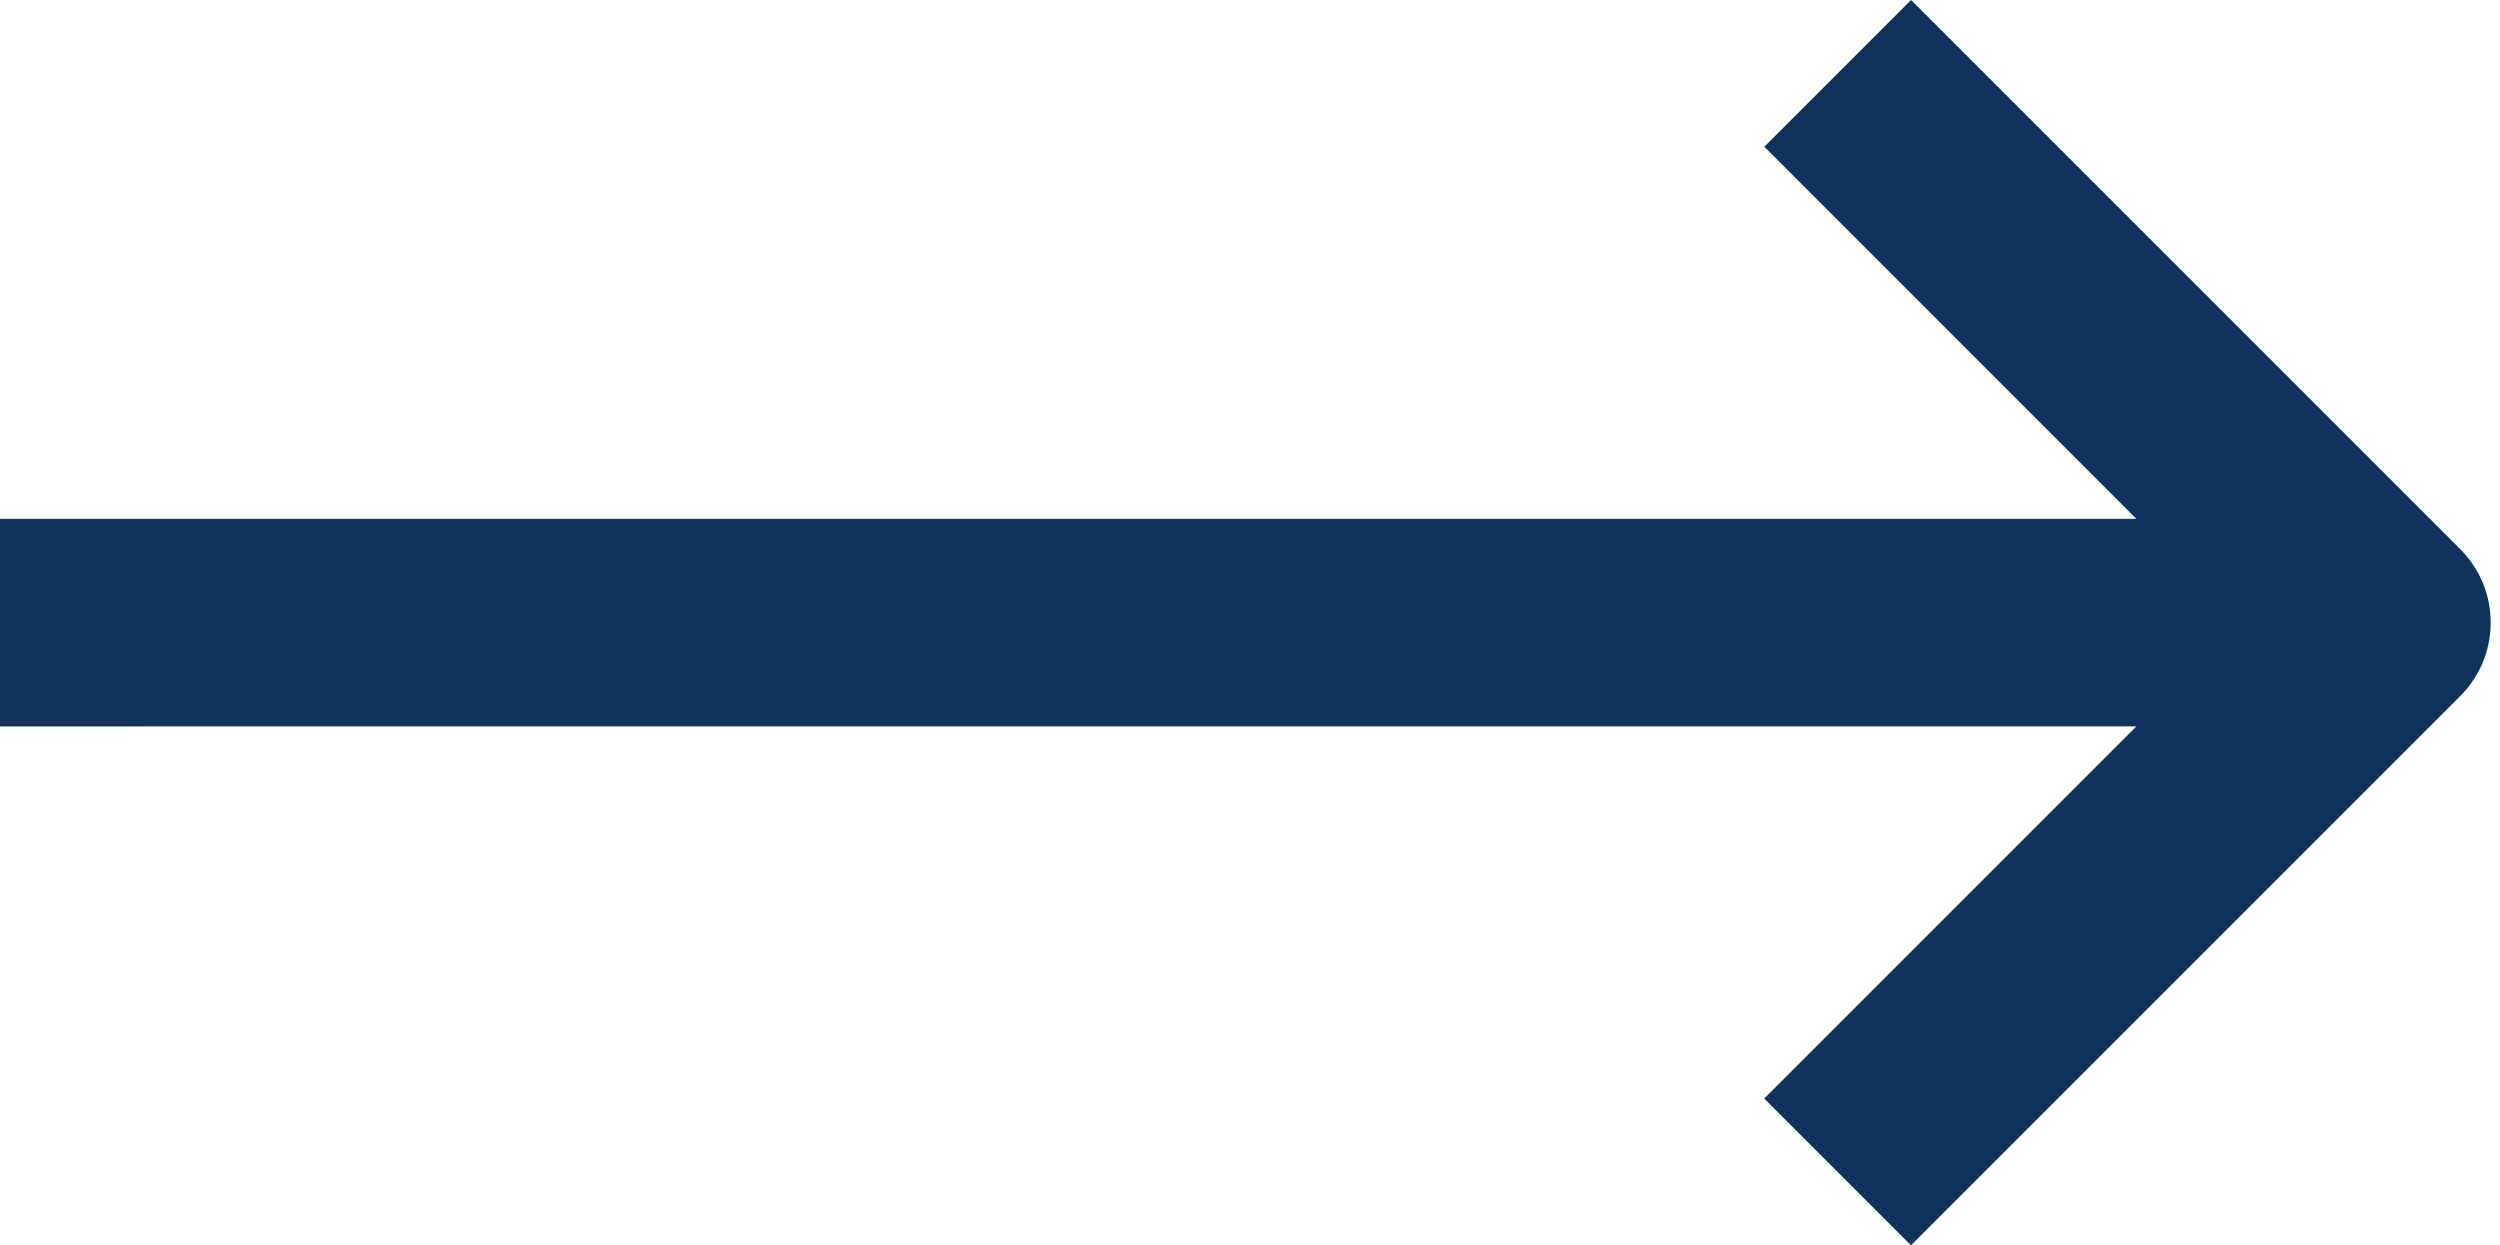
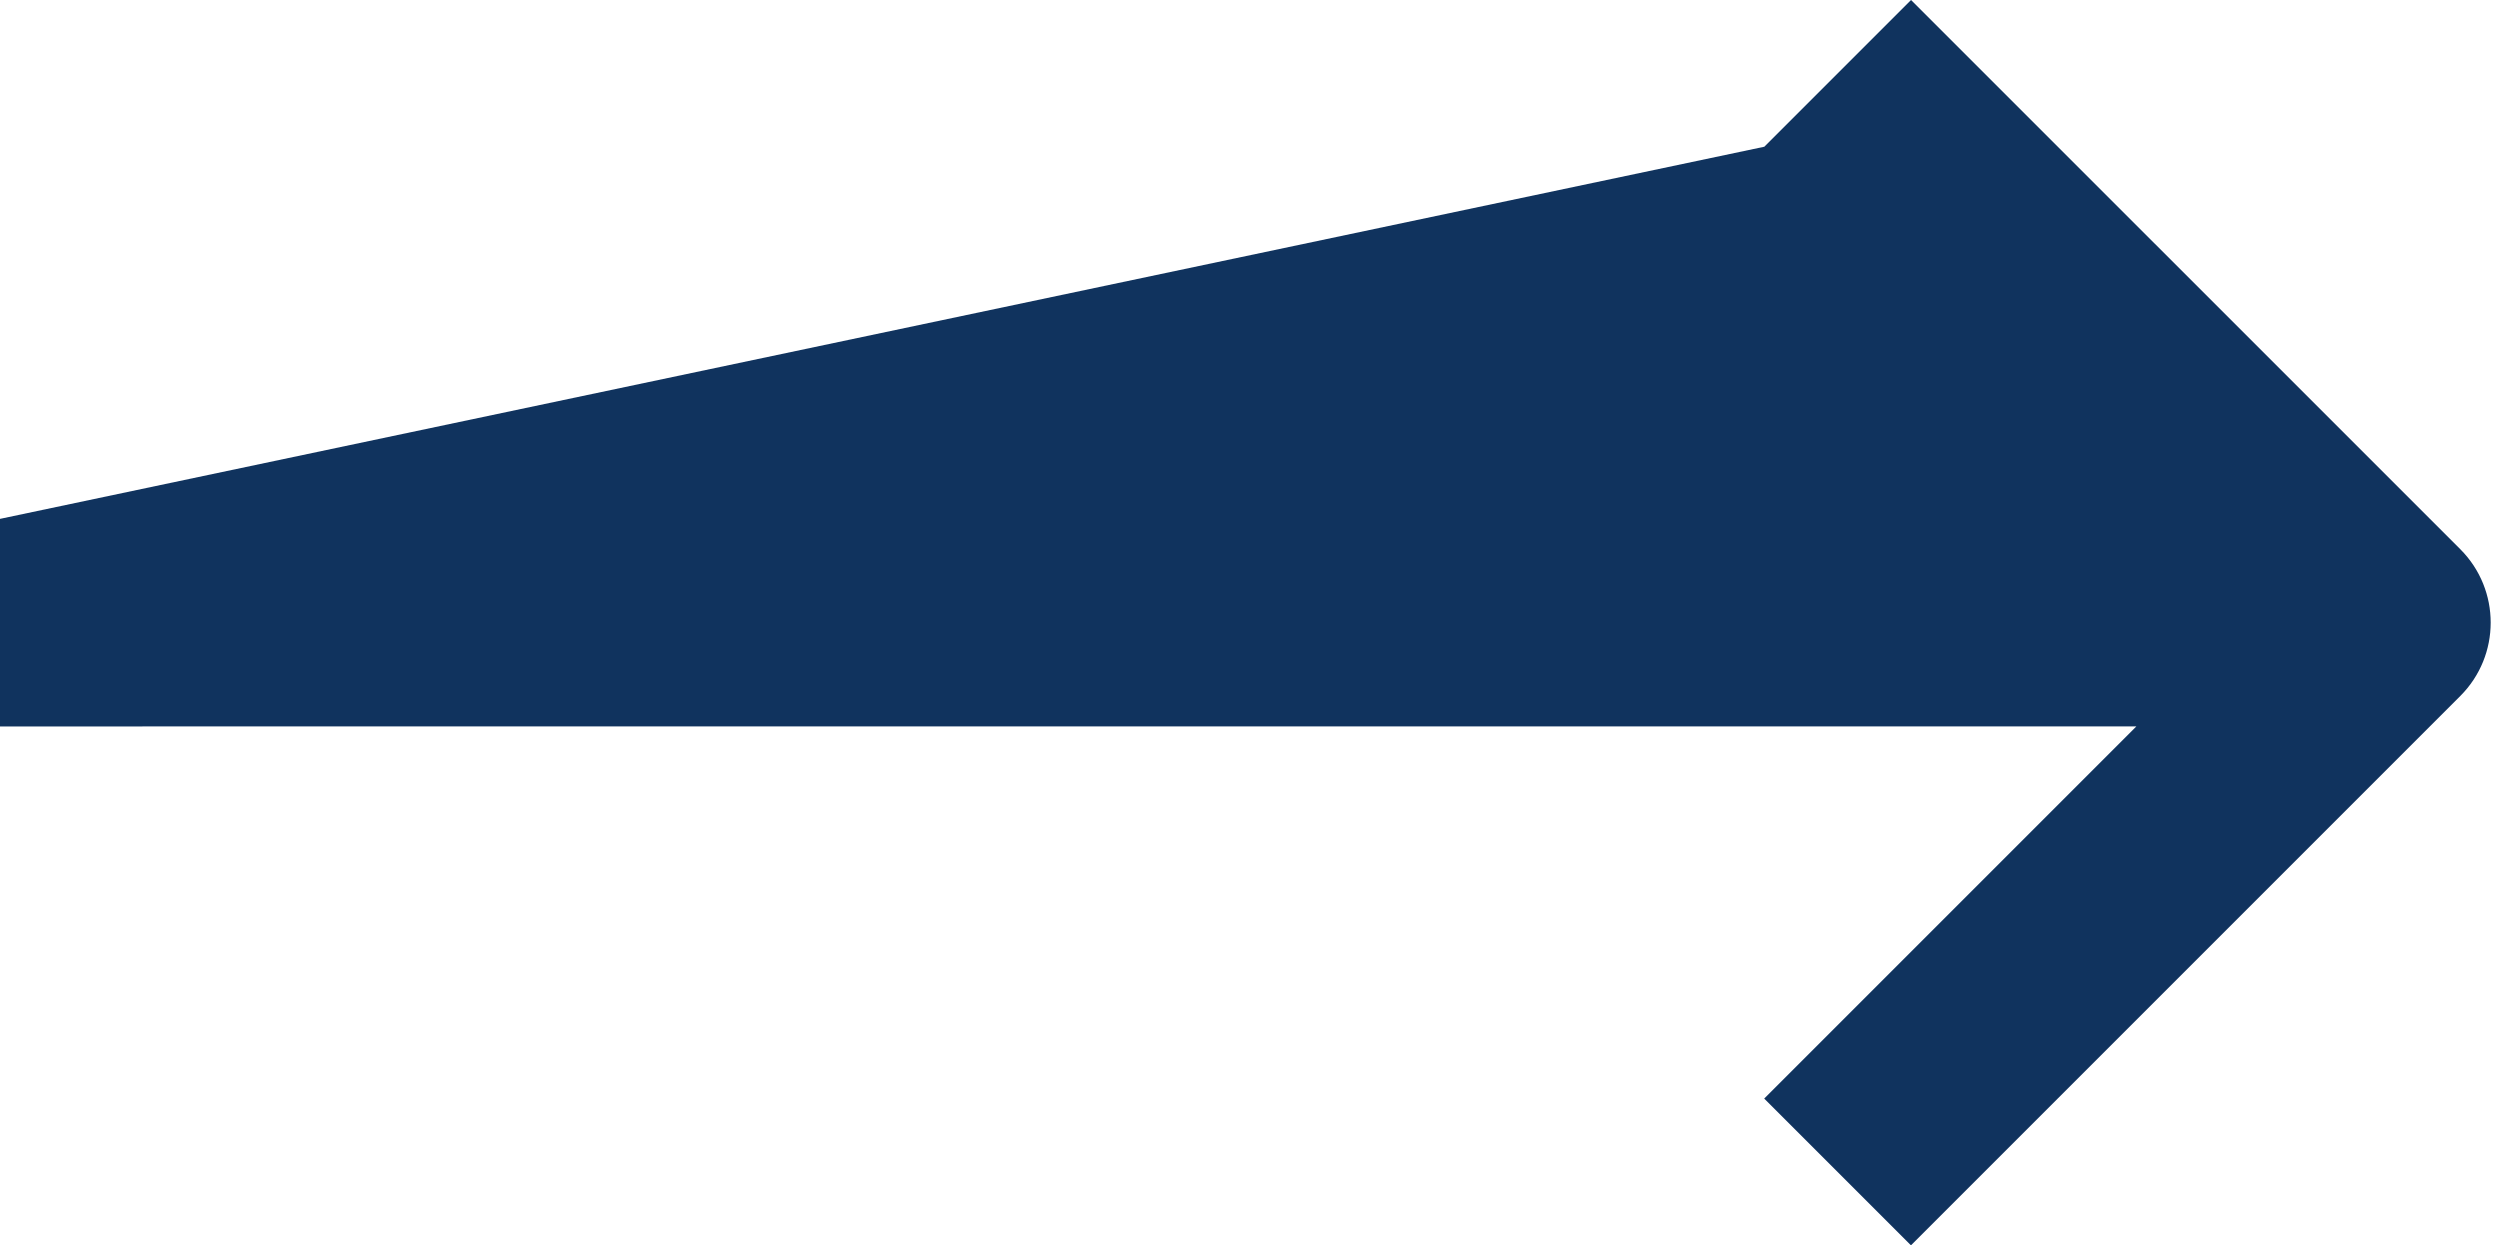
<svg xmlns="http://www.w3.org/2000/svg" fill="#10335e" height="40" preserveAspectRatio="xMidYMid meet" version="1" viewBox="10.0 30.0 80.3 40.0" width="80.3" zoomAndPan="magnify">
  <g id="change1_1">
-     <path d="M66.666,65.286l11.953-11.953H10v-6.667h68.619L66.67,34.713L71.383,30l17.644,17.643c1.299,1.302,1.299,3.412-0.003,4.713 L71.38,70L66.666,65.286z" fill="inherit" />
+     <path d="M66.666,65.286l11.953-11.953H10v-6.667L66.67,34.713L71.383,30l17.644,17.643c1.299,1.302,1.299,3.412-0.003,4.713 L71.38,70L66.666,65.286z" fill="inherit" />
  </g>
</svg>